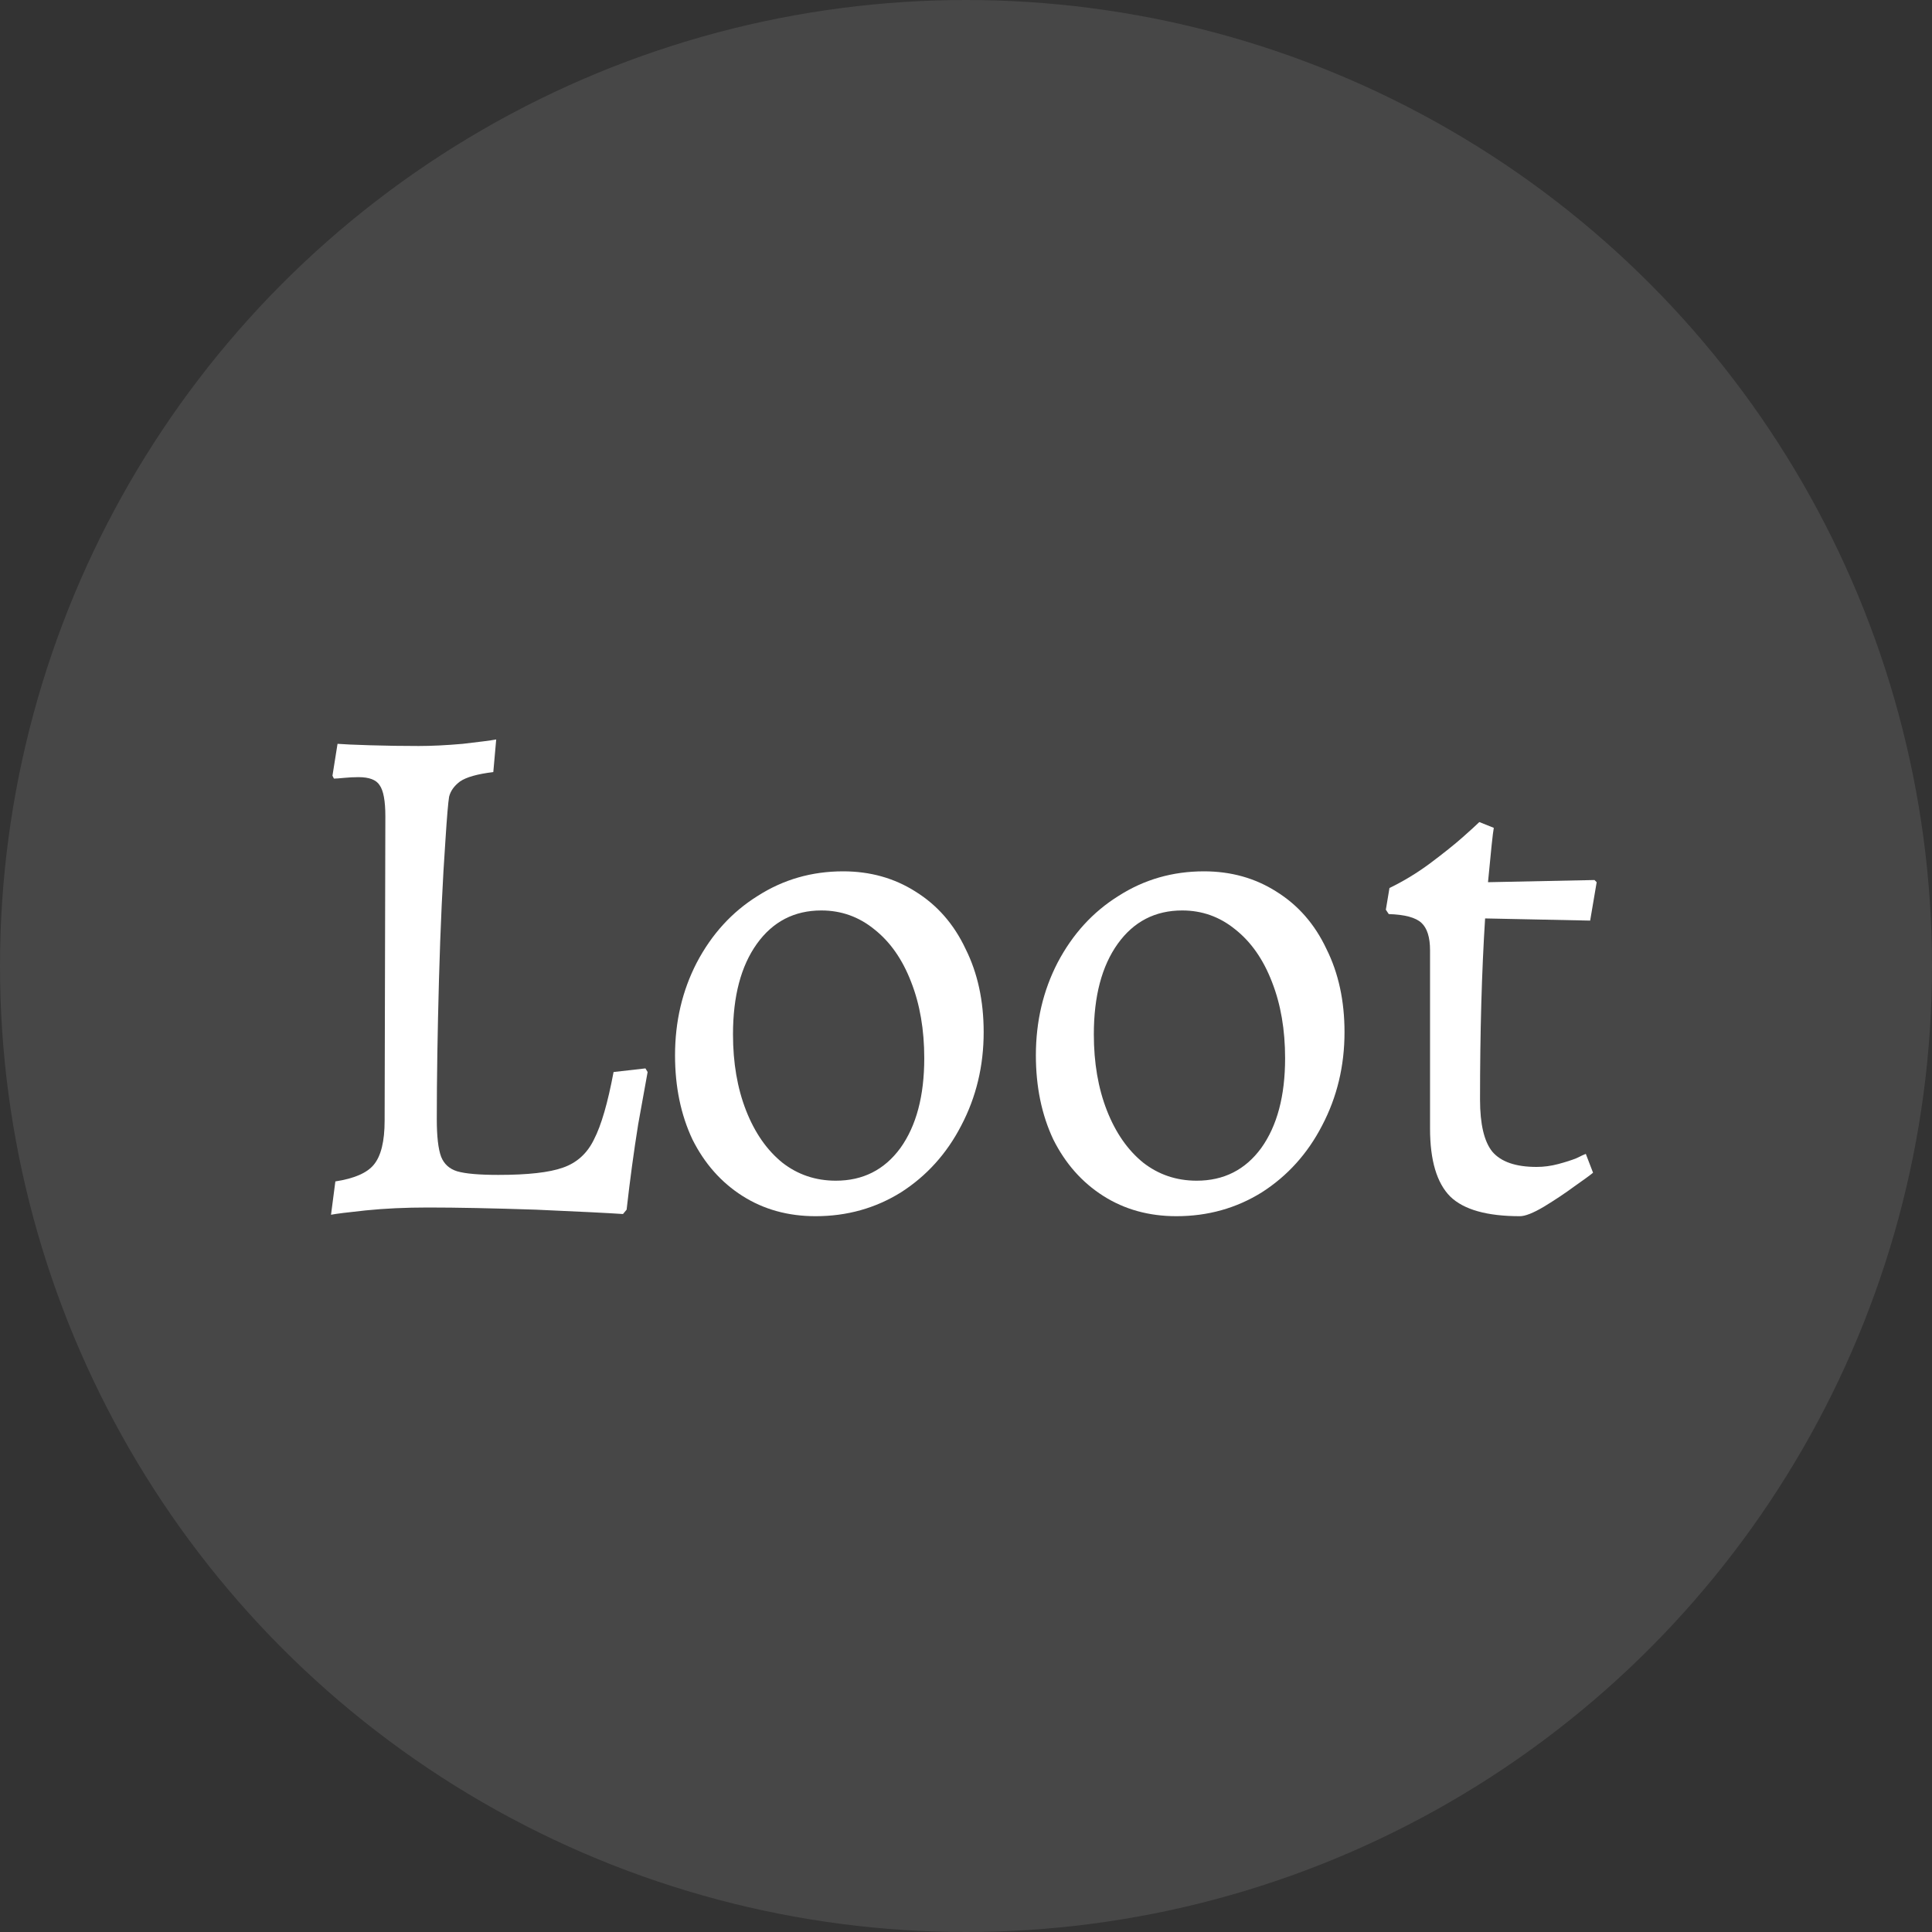
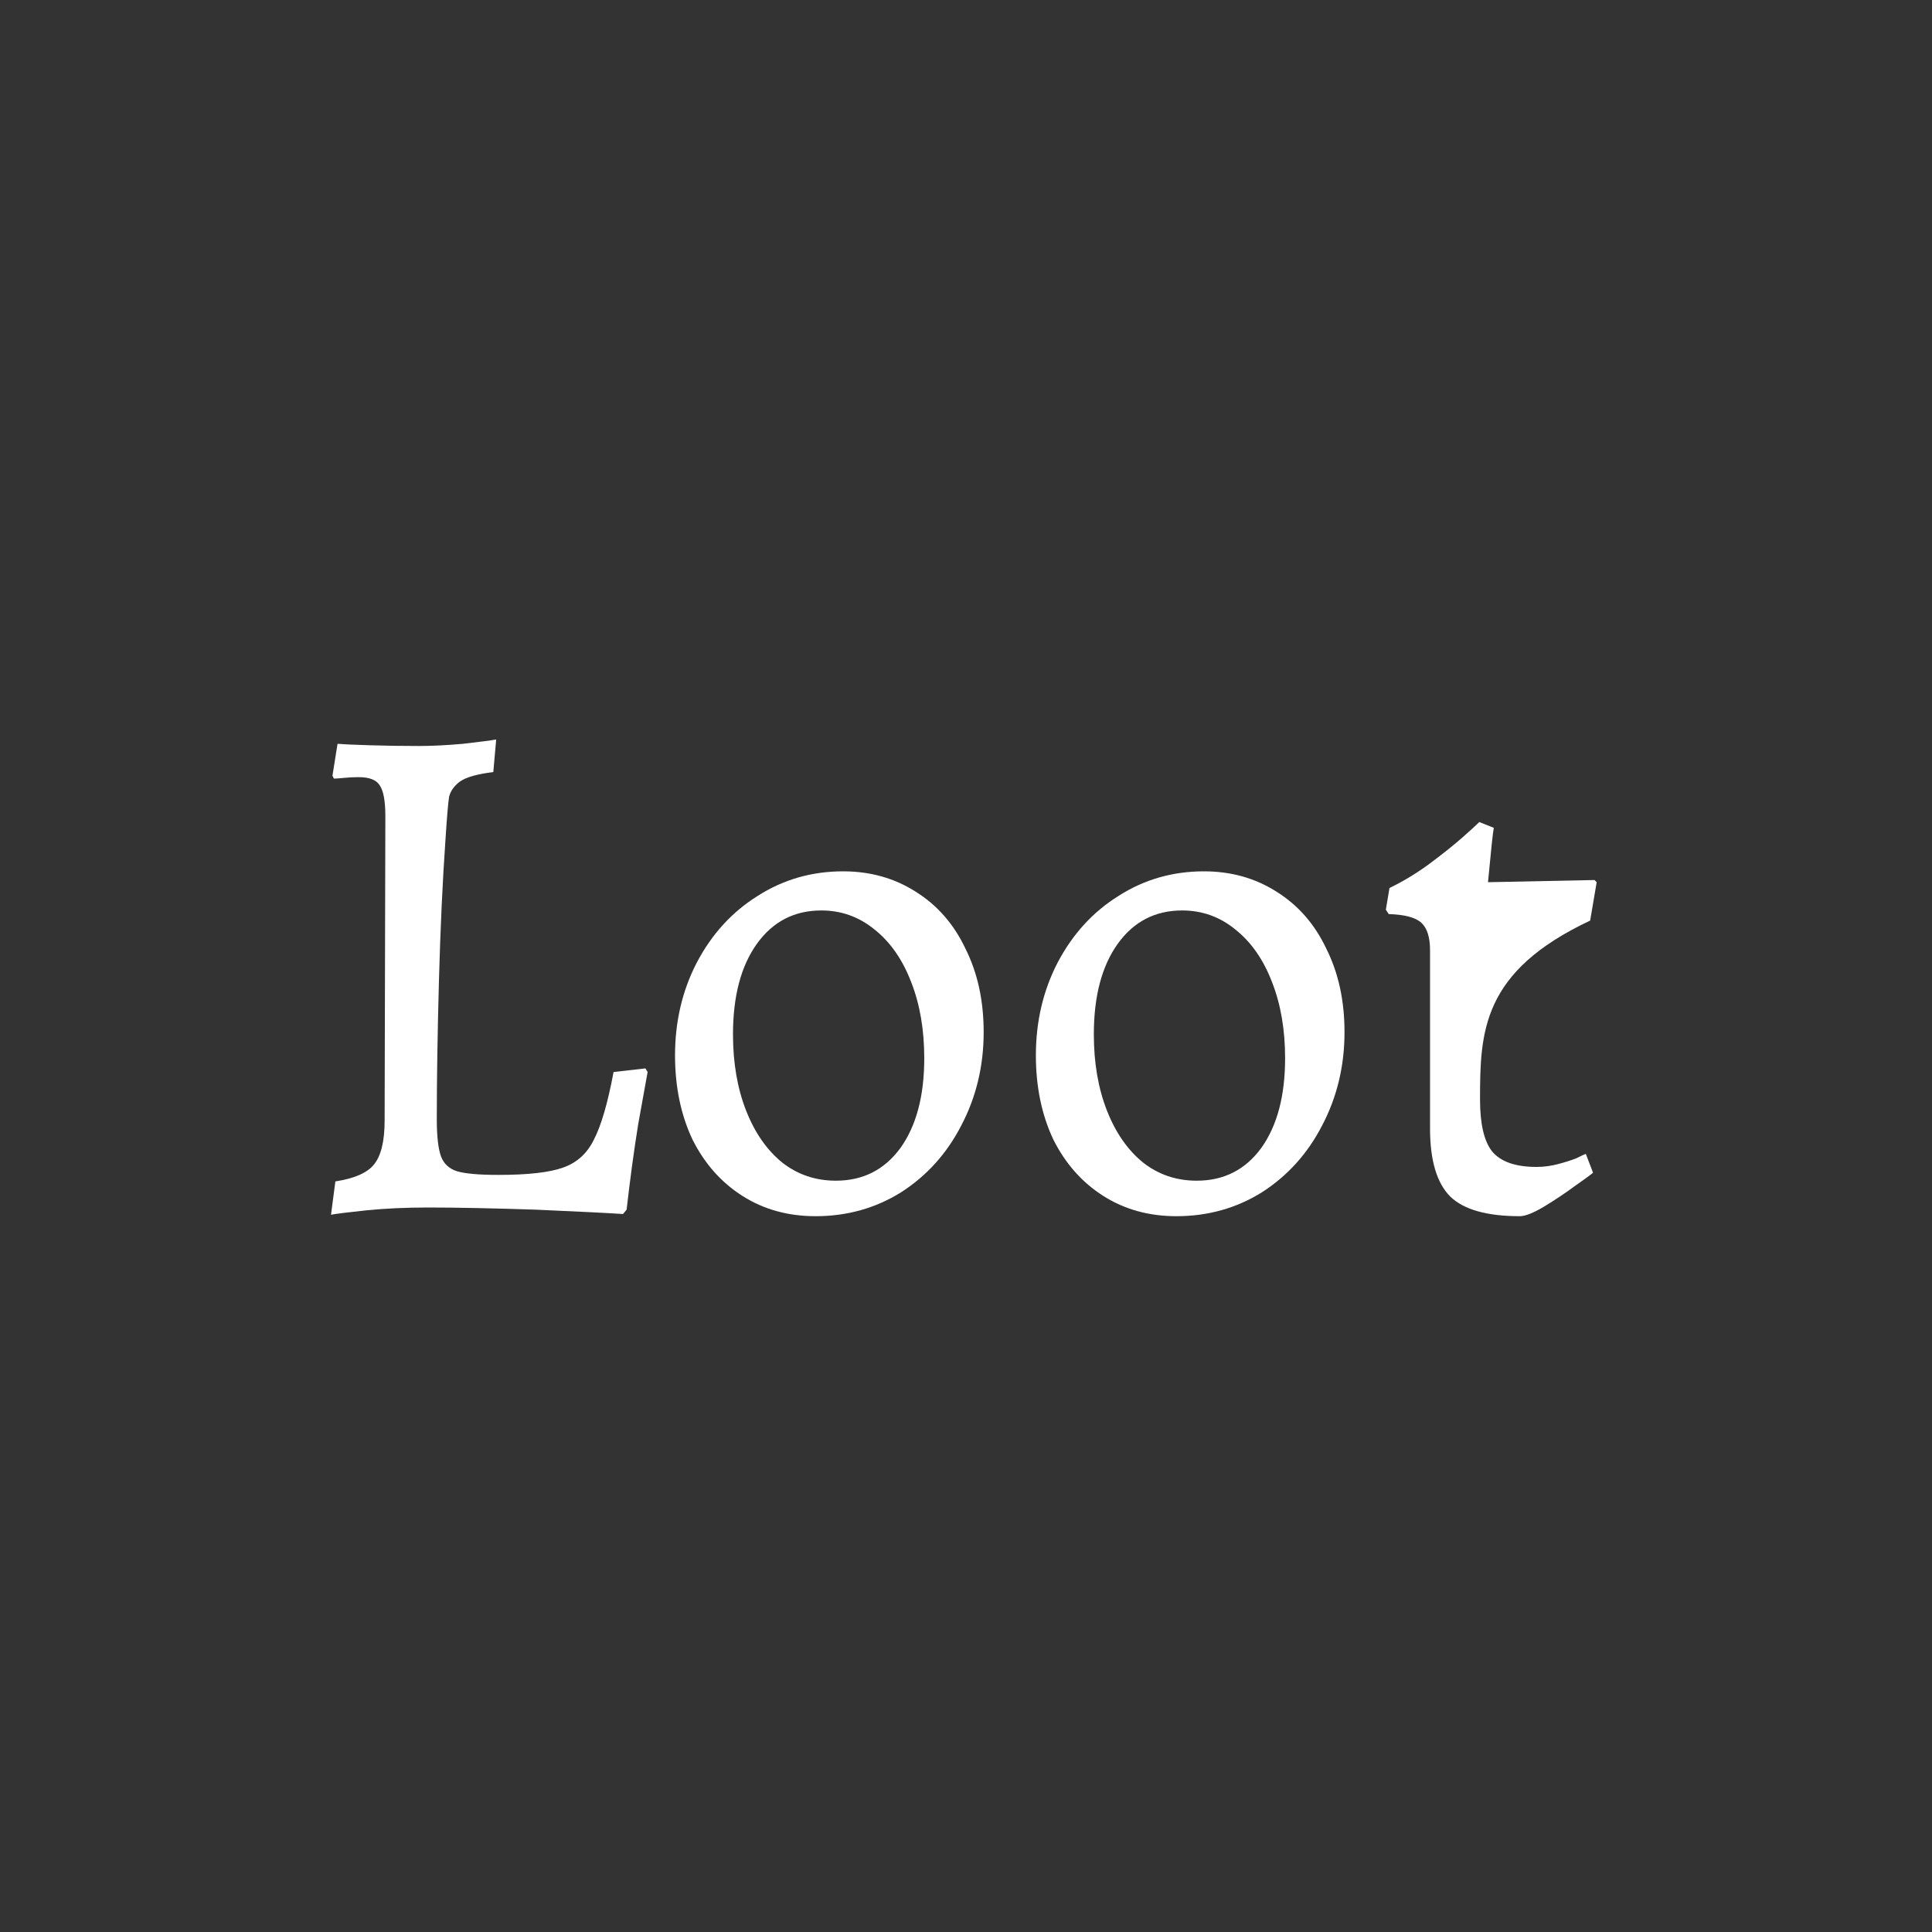
<svg xmlns="http://www.w3.org/2000/svg" width="48" height="48" viewBox="0 0 48 48" fill="none">
  <rect x="0" y="0" width="48" height="48" fill="#333333" stroke="none" />
-   <circle cx="24" cy="24" r="24" fill="white" fill-opacity="0.1" />
  <path d="M8.332 29.352C8.8 29.28 9.118 29.142 9.286 28.938C9.466 28.722 9.556 28.356 9.556 27.84L9.574 20.28C9.574 19.896 9.526 19.638 9.43 19.506C9.346 19.374 9.172 19.308 8.908 19.308C8.788 19.308 8.668 19.314 8.548 19.326C8.428 19.338 8.344 19.344 8.296 19.344L8.26 19.272L8.386 18.48C8.53 18.492 8.8 18.504 9.196 18.516C9.592 18.528 9.994 18.534 10.402 18.534C10.726 18.534 11.092 18.516 11.5 18.48C11.92 18.432 12.196 18.396 12.328 18.372L12.256 19.182C11.86 19.23 11.584 19.308 11.428 19.416C11.284 19.524 11.194 19.65 11.158 19.794C11.134 19.938 11.104 20.292 11.068 20.856C10.996 21.876 10.942 23.04 10.906 24.348C10.87 25.656 10.852 26.808 10.852 27.804C10.852 28.236 10.888 28.548 10.96 28.74C11.032 28.92 11.164 29.04 11.356 29.1C11.56 29.16 11.902 29.19 12.382 29.19C13.114 29.19 13.648 29.13 13.984 29.01C14.332 28.89 14.59 28.656 14.758 28.308C14.938 27.96 15.1 27.402 15.244 26.634L16.036 26.544L16.09 26.634C16.054 26.826 15.976 27.258 15.856 27.93C15.748 28.602 15.652 29.31 15.568 30.054L15.478 30.162C15.13 30.138 14.41 30.102 13.318 30.054C12.238 30.018 11.344 30 10.636 30C10.072 30 9.556 30.024 9.088 30.072C8.632 30.12 8.344 30.156 8.224 30.18L8.332 29.352Z" fill="white" />
  <path d="M20.263 30.216C19.579 30.216 18.973 30.048 18.445 29.712C17.917 29.376 17.503 28.908 17.203 28.308C16.915 27.696 16.771 27 16.771 26.22C16.771 25.38 16.951 24.612 17.311 23.916C17.683 23.208 18.187 22.656 18.823 22.26C19.459 21.852 20.167 21.648 20.947 21.648C21.619 21.648 22.219 21.816 22.747 22.152C23.287 22.488 23.701 22.962 23.989 23.574C24.289 24.174 24.439 24.864 24.439 25.644C24.439 26.484 24.253 27.258 23.881 27.966C23.521 28.662 23.023 29.214 22.387 29.622C21.751 30.018 21.043 30.216 20.263 30.216ZM20.767 29.334C21.439 29.334 21.973 29.064 22.369 28.524C22.765 27.972 22.963 27.228 22.963 26.292C22.963 25.584 22.855 24.954 22.639 24.402C22.423 23.838 22.117 23.4 21.721 23.088C21.337 22.776 20.899 22.62 20.407 22.62C19.735 22.62 19.201 22.896 18.805 23.448C18.409 24 18.211 24.75 18.211 25.698C18.211 26.406 18.319 27.036 18.535 27.588C18.751 28.14 19.051 28.572 19.435 28.884C19.819 29.184 20.263 29.334 20.767 29.334Z" fill="white" />
  <path d="M29.228 30.216C28.544 30.216 27.938 30.048 27.41 29.712C26.882 29.376 26.468 28.908 26.168 28.308C25.88 27.696 25.736 27 25.736 26.22C25.736 25.38 25.916 24.612 26.276 23.916C26.648 23.208 27.152 22.656 27.788 22.26C28.424 21.852 29.132 21.648 29.912 21.648C30.584 21.648 31.184 21.816 31.712 22.152C32.252 22.488 32.666 22.962 32.954 23.574C33.254 24.174 33.404 24.864 33.404 25.644C33.404 26.484 33.218 27.258 32.846 27.966C32.486 28.662 31.988 29.214 31.352 29.622C30.716 30.018 30.008 30.216 29.228 30.216ZM29.732 29.334C30.404 29.334 30.938 29.064 31.334 28.524C31.73 27.972 31.928 27.228 31.928 26.292C31.928 25.584 31.82 24.954 31.604 24.402C31.388 23.838 31.082 23.4 30.686 23.088C30.302 22.776 29.864 22.62 29.372 22.62C28.7 22.62 28.166 22.896 27.77 23.448C27.374 24 27.176 24.75 27.176 25.698C27.176 26.406 27.284 27.036 27.5 27.588C27.716 28.14 28.016 28.572 28.4 28.884C28.784 29.184 29.228 29.334 29.732 29.334Z" fill="white" />
-   <path d="M37.761 30.216C36.945 30.216 36.369 30.054 36.033 29.73C35.697 29.394 35.529 28.83 35.529 28.038V23.61C35.529 23.286 35.457 23.058 35.313 22.926C35.169 22.794 34.899 22.722 34.503 22.71L34.431 22.602L34.521 22.062C34.869 21.894 35.205 21.69 35.529 21.45C35.865 21.198 36.135 20.982 36.339 20.802C36.555 20.61 36.693 20.484 36.753 20.424L37.113 20.568C37.101 20.628 37.083 20.772 37.059 21C37.035 21.228 37.005 21.534 36.969 21.918L39.615 21.864L39.669 21.918L39.507 22.872L36.897 22.818C36.813 24.138 36.771 25.638 36.771 27.318C36.771 27.93 36.873 28.362 37.077 28.614C37.293 28.866 37.659 28.992 38.175 28.992C38.355 28.992 38.535 28.968 38.715 28.92C38.895 28.872 39.045 28.824 39.165 28.776C39.285 28.716 39.363 28.68 39.399 28.668L39.579 29.136C39.507 29.196 39.351 29.31 39.111 29.478C38.883 29.646 38.631 29.814 38.355 29.982C38.091 30.138 37.893 30.216 37.761 30.216Z" fill="white" />
+   <path d="M37.761 30.216C36.945 30.216 36.369 30.054 36.033 29.73C35.697 29.394 35.529 28.83 35.529 28.038V23.61C35.529 23.286 35.457 23.058 35.313 22.926C35.169 22.794 34.899 22.722 34.503 22.71L34.431 22.602L34.521 22.062C34.869 21.894 35.205 21.69 35.529 21.45C35.865 21.198 36.135 20.982 36.339 20.802C36.555 20.61 36.693 20.484 36.753 20.424L37.113 20.568C37.101 20.628 37.083 20.772 37.059 21C37.035 21.228 37.005 21.534 36.969 21.918L39.615 21.864L39.669 21.918L39.507 22.872C36.813 24.138 36.771 25.638 36.771 27.318C36.771 27.93 36.873 28.362 37.077 28.614C37.293 28.866 37.659 28.992 38.175 28.992C38.355 28.992 38.535 28.968 38.715 28.92C38.895 28.872 39.045 28.824 39.165 28.776C39.285 28.716 39.363 28.68 39.399 28.668L39.579 29.136C39.507 29.196 39.351 29.31 39.111 29.478C38.883 29.646 38.631 29.814 38.355 29.982C38.091 30.138 37.893 30.216 37.761 30.216Z" fill="white" />
</svg>